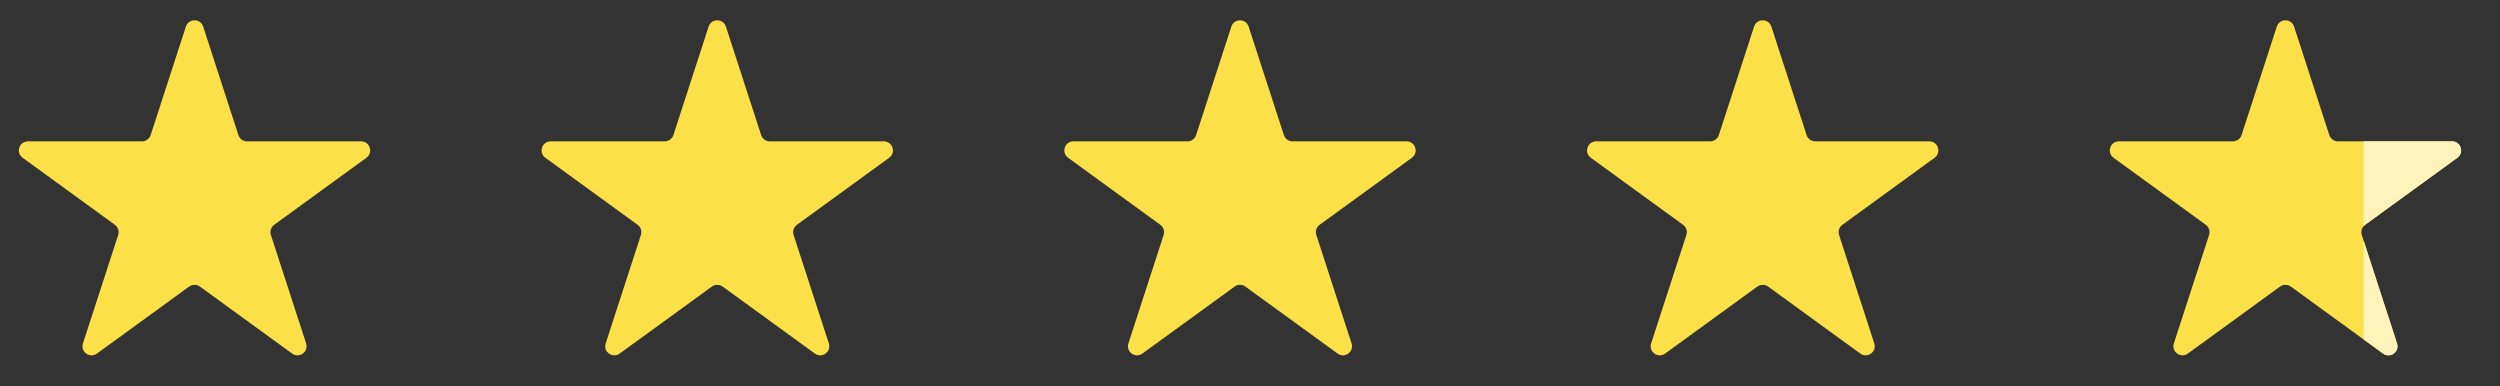
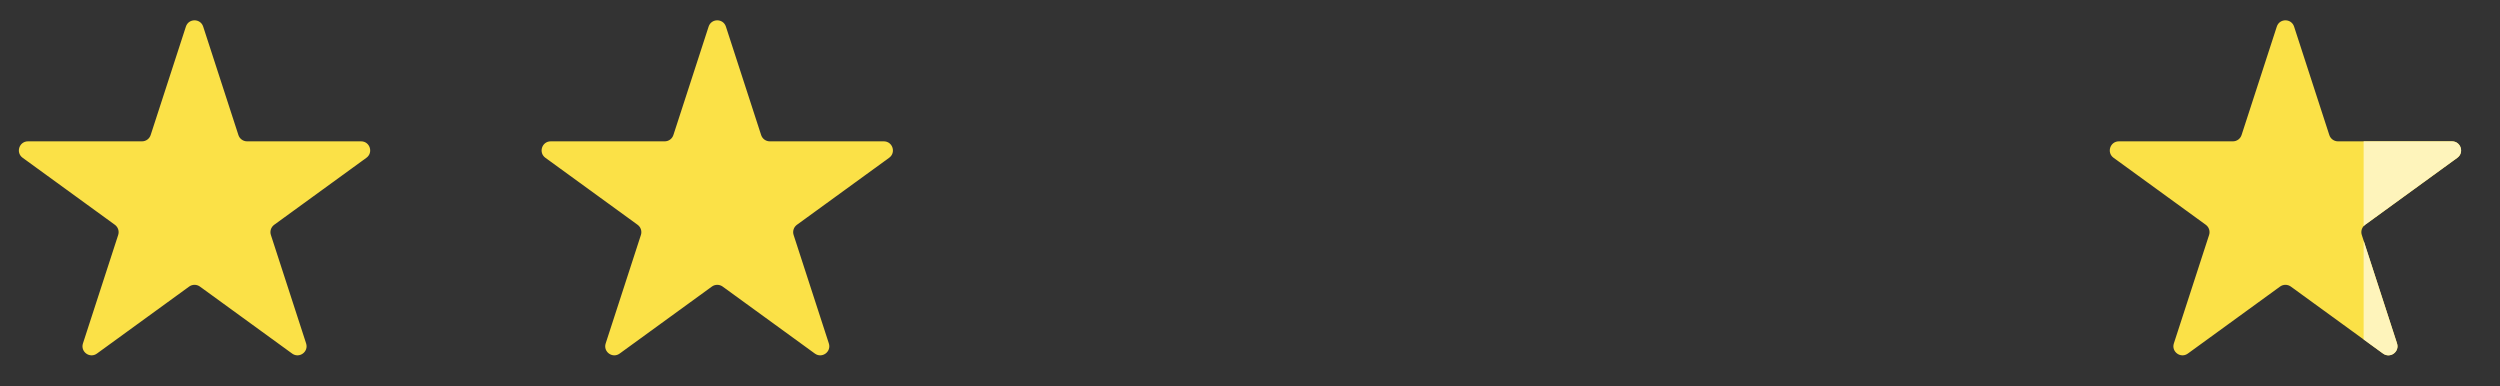
<svg xmlns="http://www.w3.org/2000/svg" width="110" height="17" viewBox="0 0 110 17" fill="none">
  <rect x="0" y="0" width="110" height="17" fill="#333333" stroke="none" />
  <path d="M8.179 1.171C8.299 0.802 8.82 0.802 8.94 1.171L10.49 5.942C10.544 6.107 10.697 6.219 10.871 6.219H15.888C16.275 6.219 16.436 6.715 16.123 6.942L12.064 9.891C11.924 9.993 11.865 10.174 11.919 10.339L13.469 15.11C13.589 15.479 13.167 15.785 12.854 15.557L8.795 12.608C8.654 12.507 8.465 12.507 8.324 12.608L4.265 15.557C3.952 15.785 3.53 15.479 3.65 15.11L5.2 10.339C5.254 10.174 5.195 9.993 5.055 9.891L0.996 6.942C0.682 6.715 0.844 6.219 1.231 6.219H6.248C6.422 6.219 6.575 6.107 6.629 5.942L8.179 1.171Z" fill="#FBE147" />
  <path d="M31.179 1.171C31.299 0.802 31.82 0.802 31.94 1.171L33.49 5.942C33.544 6.107 33.697 6.219 33.871 6.219H38.888C39.275 6.219 39.437 6.715 39.123 6.942L35.064 9.891C34.924 9.993 34.865 10.174 34.919 10.339L36.469 15.11C36.589 15.479 36.167 15.785 35.854 15.557L31.795 12.608C31.654 12.507 31.465 12.507 31.324 12.608L27.265 15.557C26.952 15.785 26.53 15.479 26.65 15.11L28.2 10.339C28.254 10.174 28.195 9.993 28.055 9.891L23.996 6.942C23.683 6.715 23.844 6.219 24.231 6.219H29.248C29.422 6.219 29.575 6.107 29.629 5.942L31.179 1.171Z" fill="#FBE147" />
-   <path d="M56.871 6.219C56.697 6.219 56.544 6.107 56.49 5.942L54.94 1.171C54.82 0.802 54.299 0.802 54.179 1.171L52.629 5.942C52.575 6.107 52.422 6.219 52.248 6.219H47.231C46.844 6.219 46.682 6.715 46.996 6.942L51.055 9.891C51.195 9.993 51.254 10.174 51.2 10.339L49.65 15.11C49.53 15.479 49.952 15.785 50.265 15.557L54.324 12.608C54.465 12.507 54.654 12.507 54.795 12.608L58.854 15.557C59.167 15.785 59.589 15.479 59.469 15.11L57.919 10.339C57.865 10.174 57.924 9.993 58.064 9.891L62.123 6.942C62.437 6.715 62.275 6.219 61.888 6.219H56.871Z" fill="#FBE147" />
-   <path d="M77.179 1.171C77.299 0.802 77.82 0.802 77.94 1.171L79.49 5.942C79.544 6.107 79.698 6.219 79.871 6.219H84.888C85.275 6.219 85.436 6.715 85.123 6.942L81.064 9.891C80.924 9.993 80.865 10.174 80.919 10.339L82.469 15.11C82.589 15.479 82.167 15.785 81.854 15.557L77.795 12.608C77.654 12.507 77.465 12.507 77.324 12.608L73.265 15.557C72.952 15.785 72.53 15.479 72.65 15.11L74.2 10.339C74.254 10.174 74.195 9.993 74.055 9.891L69.996 6.942C69.683 6.715 69.844 6.219 70.231 6.219H75.248C75.422 6.219 75.575 6.107 75.629 5.942L77.179 1.171Z" fill="#FBE147" />
  <path d="M102.871 6.219C102.697 6.219 102.544 6.107 102.49 5.942L100.94 1.171C100.82 0.802 100.299 0.802 100.179 1.171L98.629 5.942C98.575 6.107 98.422 6.219 98.248 6.219H93.231C92.844 6.219 92.683 6.715 92.996 6.942L97.055 9.891C97.195 9.993 97.254 10.174 97.2 10.339L95.65 15.11C95.53 15.479 95.952 15.785 96.265 15.557L100.324 12.608C100.465 12.507 100.654 12.507 100.795 12.608L104.854 15.557C105.167 15.785 105.589 15.479 105.469 15.11L103.919 10.339C103.865 10.174 103.924 9.993 104.064 9.891L108.123 6.942C108.437 6.715 108.275 6.219 107.888 6.219H102.871Z" fill="#FBE147" />
  <path fill-rule="evenodd" clip-rule="evenodd" d="M104 14.937L104.854 15.557C105.167 15.785 105.589 15.479 105.469 15.11L104 10.589V14.937ZM104 9.95V6.219H107.888C108.275 6.219 108.437 6.715 108.123 6.942L104.064 9.891C104.04 9.909 104.019 9.928 104 9.95Z" fill="#FEF4BB" />
</svg>